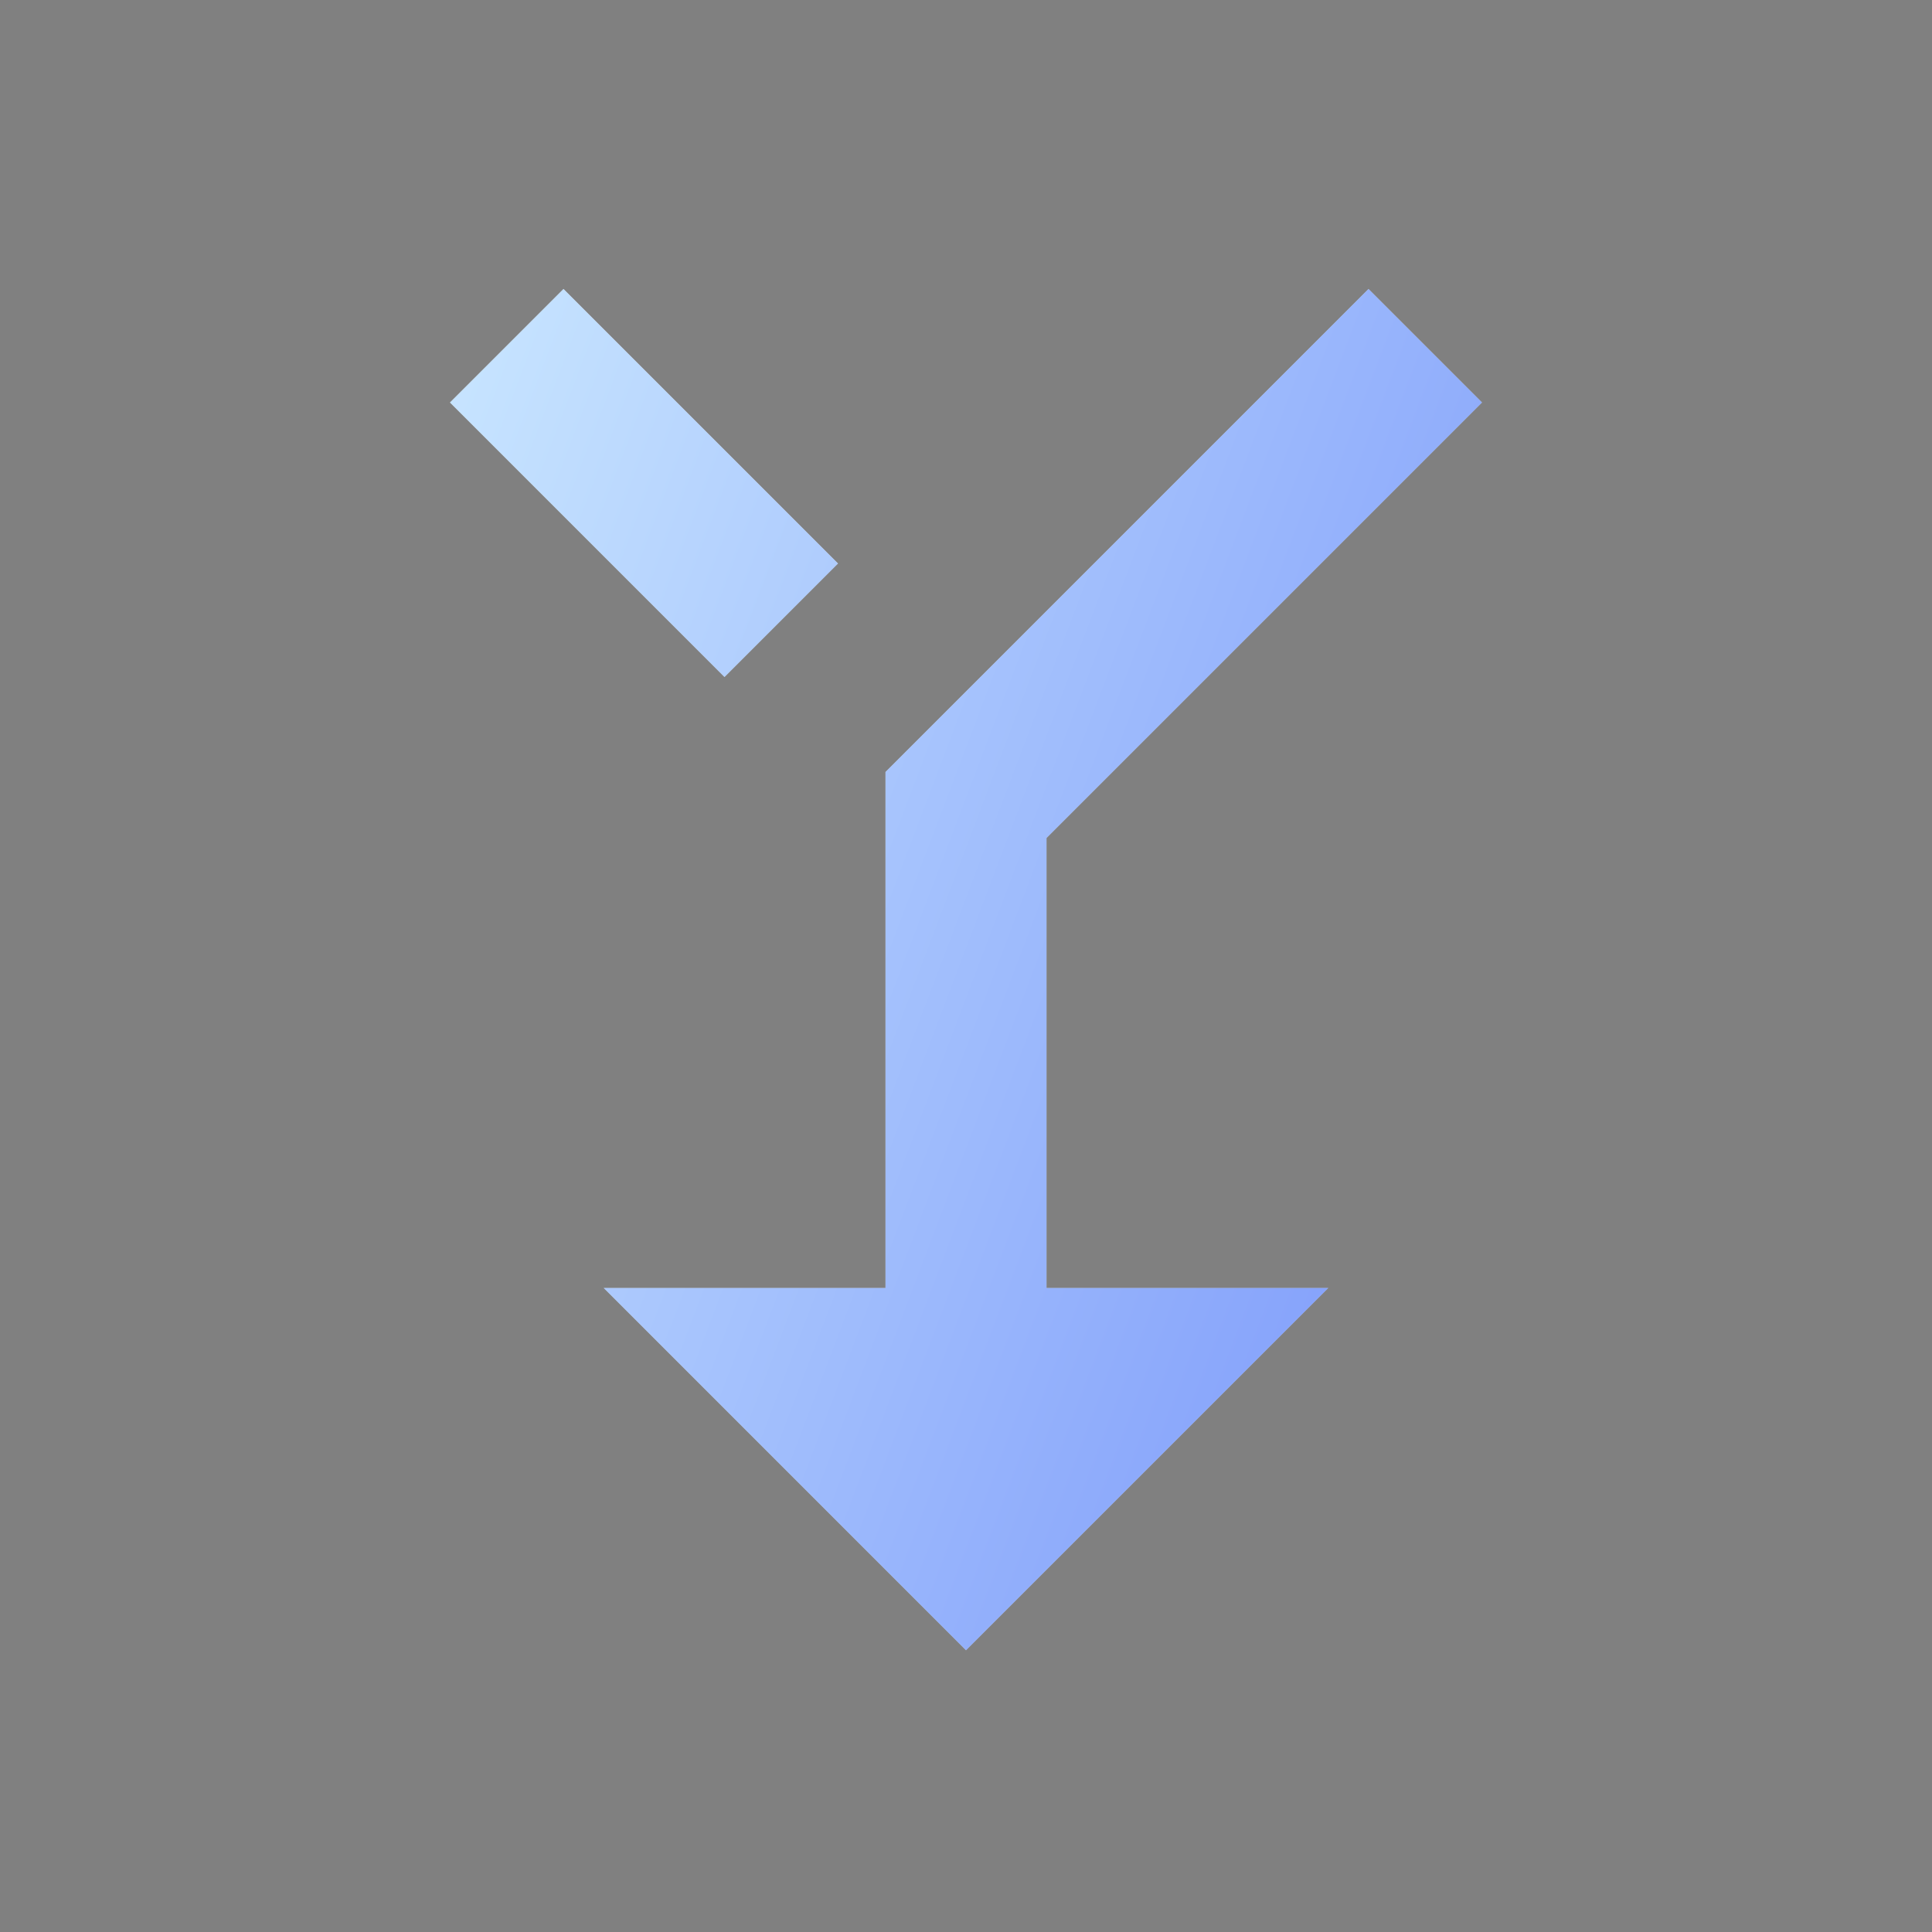
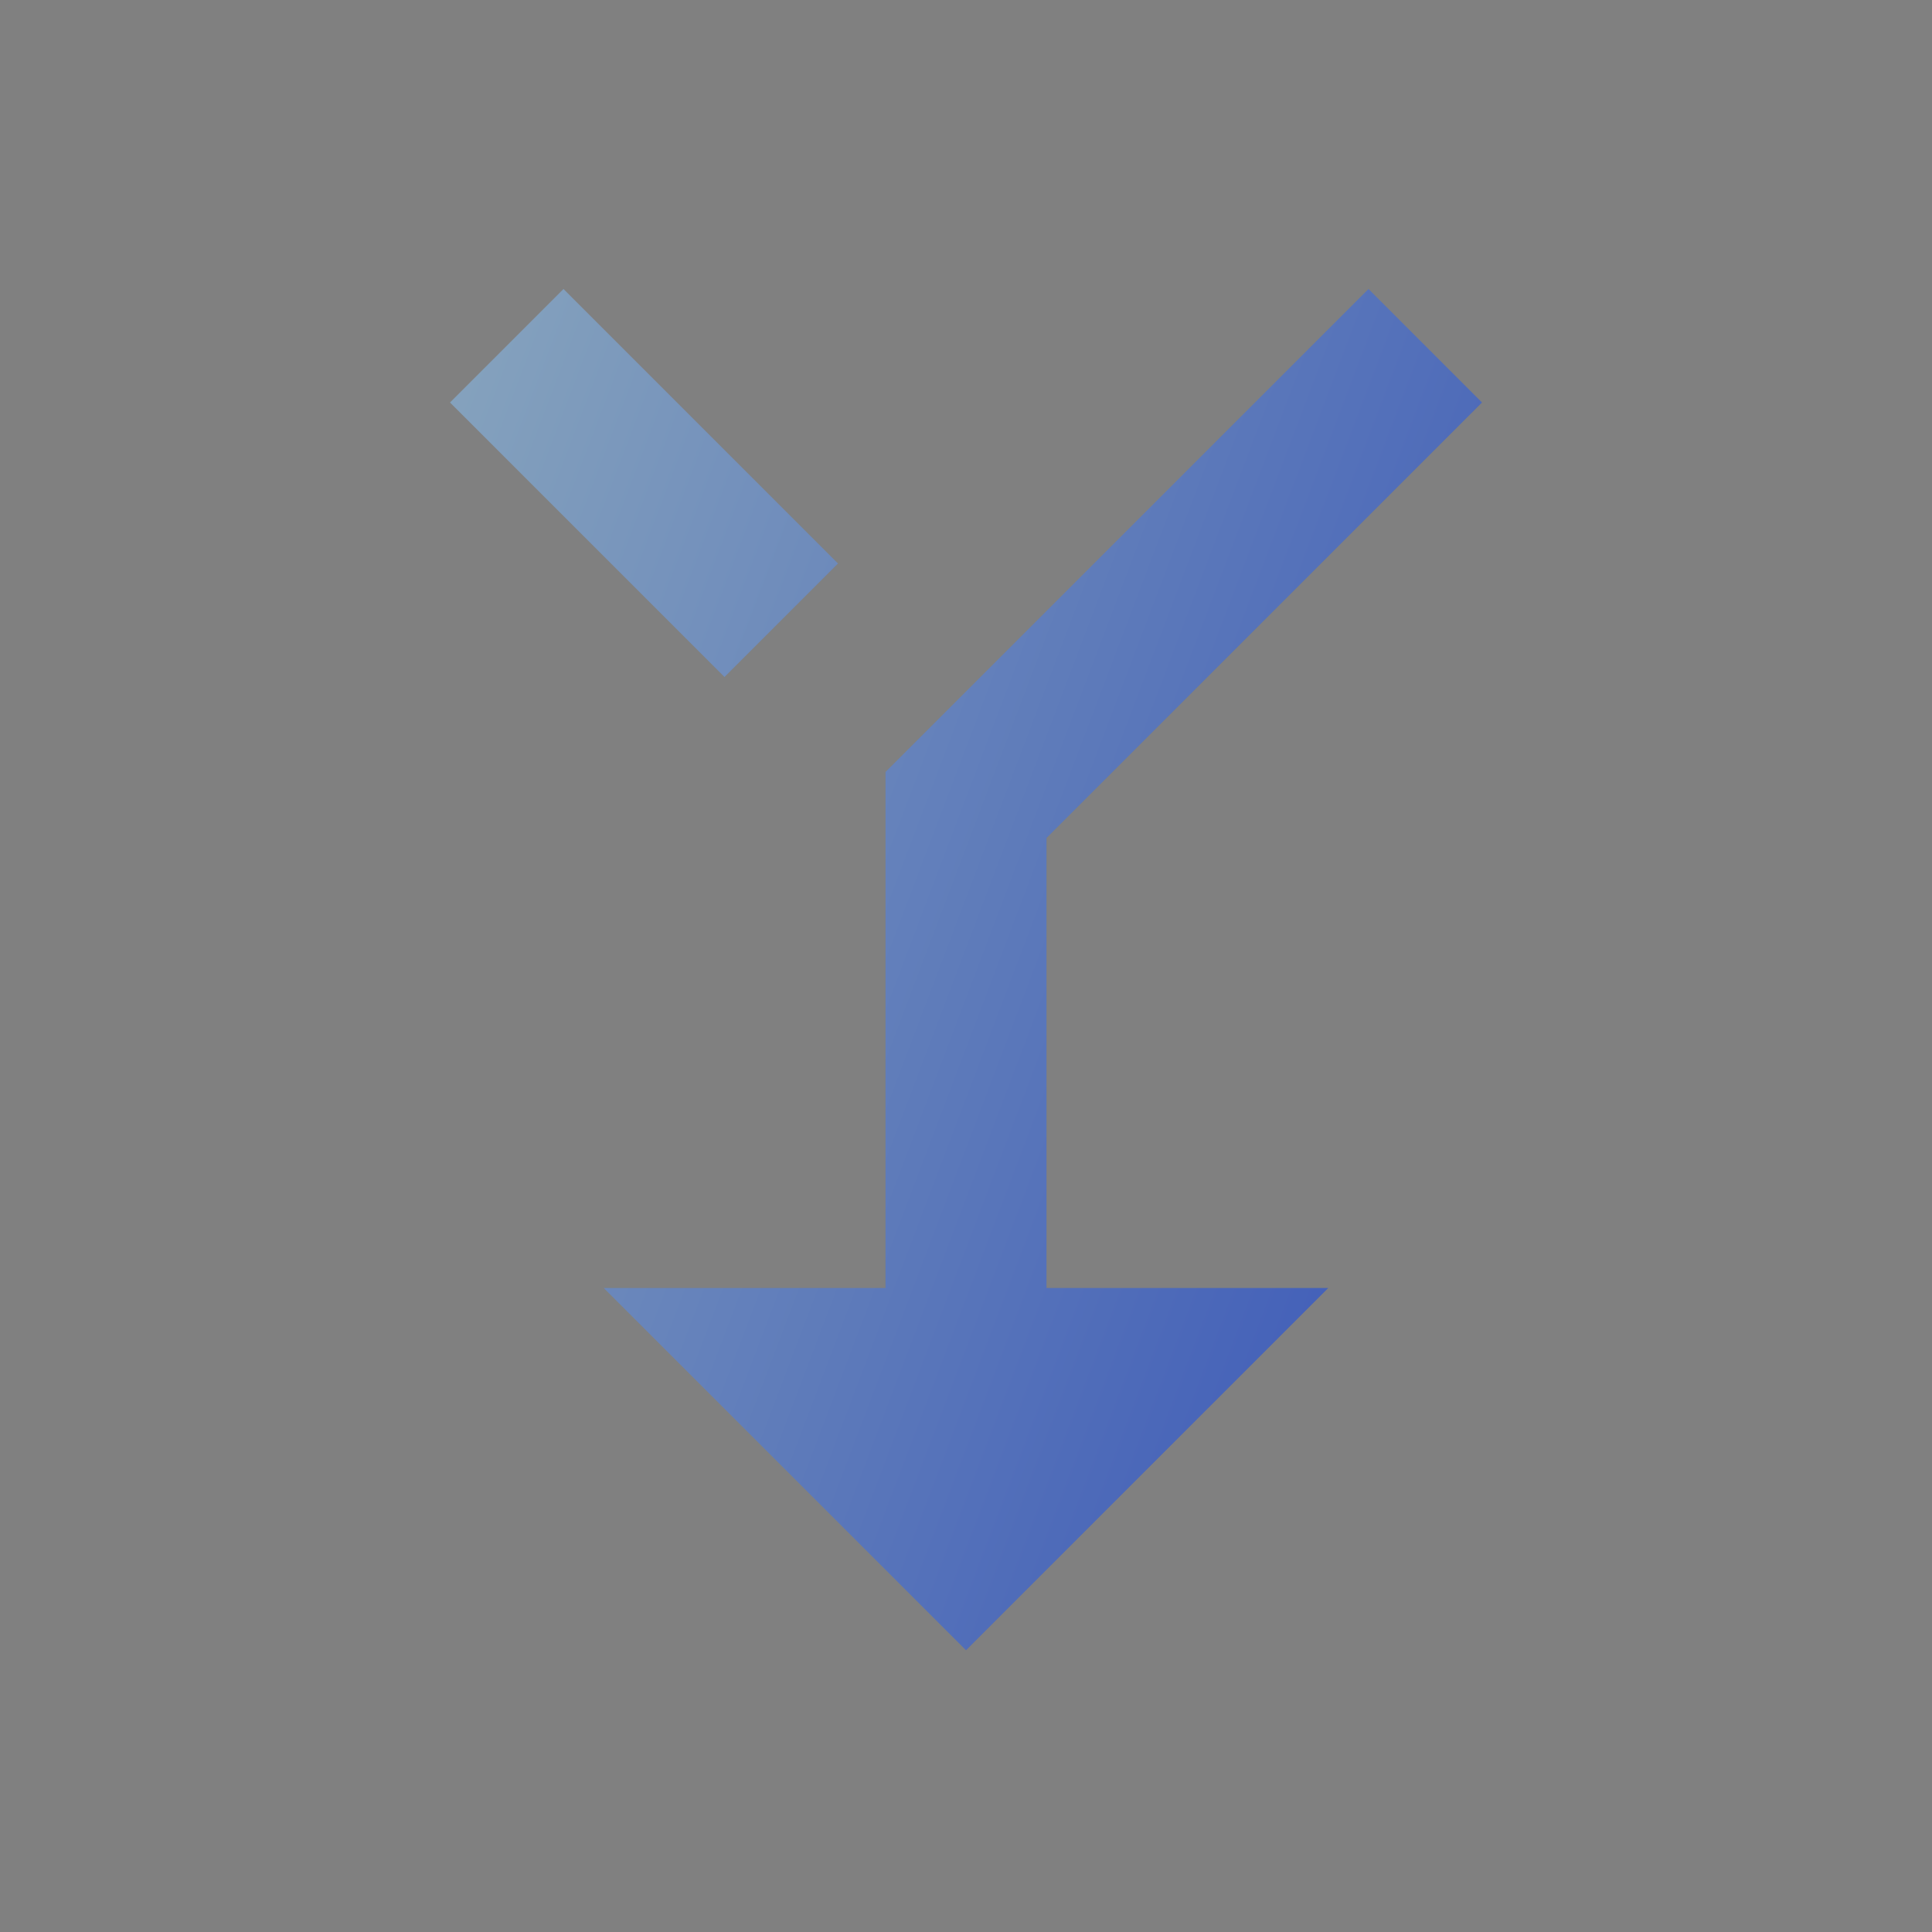
<svg xmlns="http://www.w3.org/2000/svg" width="24" height="24" viewBox="0 0 24 24" fill="none">
  <rect x="0" y="0" width="24" height="24" fill="#808080" stroke="none" />
-   <path fill-rule="evenodd" clip-rule="evenodd" d="M7 3.59L5.59 5L9 8.41L10.41 7L7 3.59ZM16.5 16L13 16L13 10.41L18.41 5L17 3.59L11 9.59L11 16L7.5 16L12 20.5L16.5 16Z" fill="white" />
  <path fill-rule="evenodd" clip-rule="evenodd" d="M7 3.59L5.59 5L9 8.41L10.41 7L7 3.59ZM16.5 16L13 16L13 10.41L18.41 5L17 3.59L11 9.59L11 16L7.5 16L12 20.5L16.5 16Z" fill="url(#paint0_linear_2028_264425)" fill-opacity="0.48" />
  <defs>
    <linearGradient id="paint0_linear_2028_264425" x1="18.41" y1="12.045" x2="4.399" y2="6.734" gradientUnits="userSpaceOnUse">
      <stop stop-color="#003CF5" />
      <stop offset="1" stop-color="#8DCAFE" />
    </linearGradient>
  </defs>
</svg>